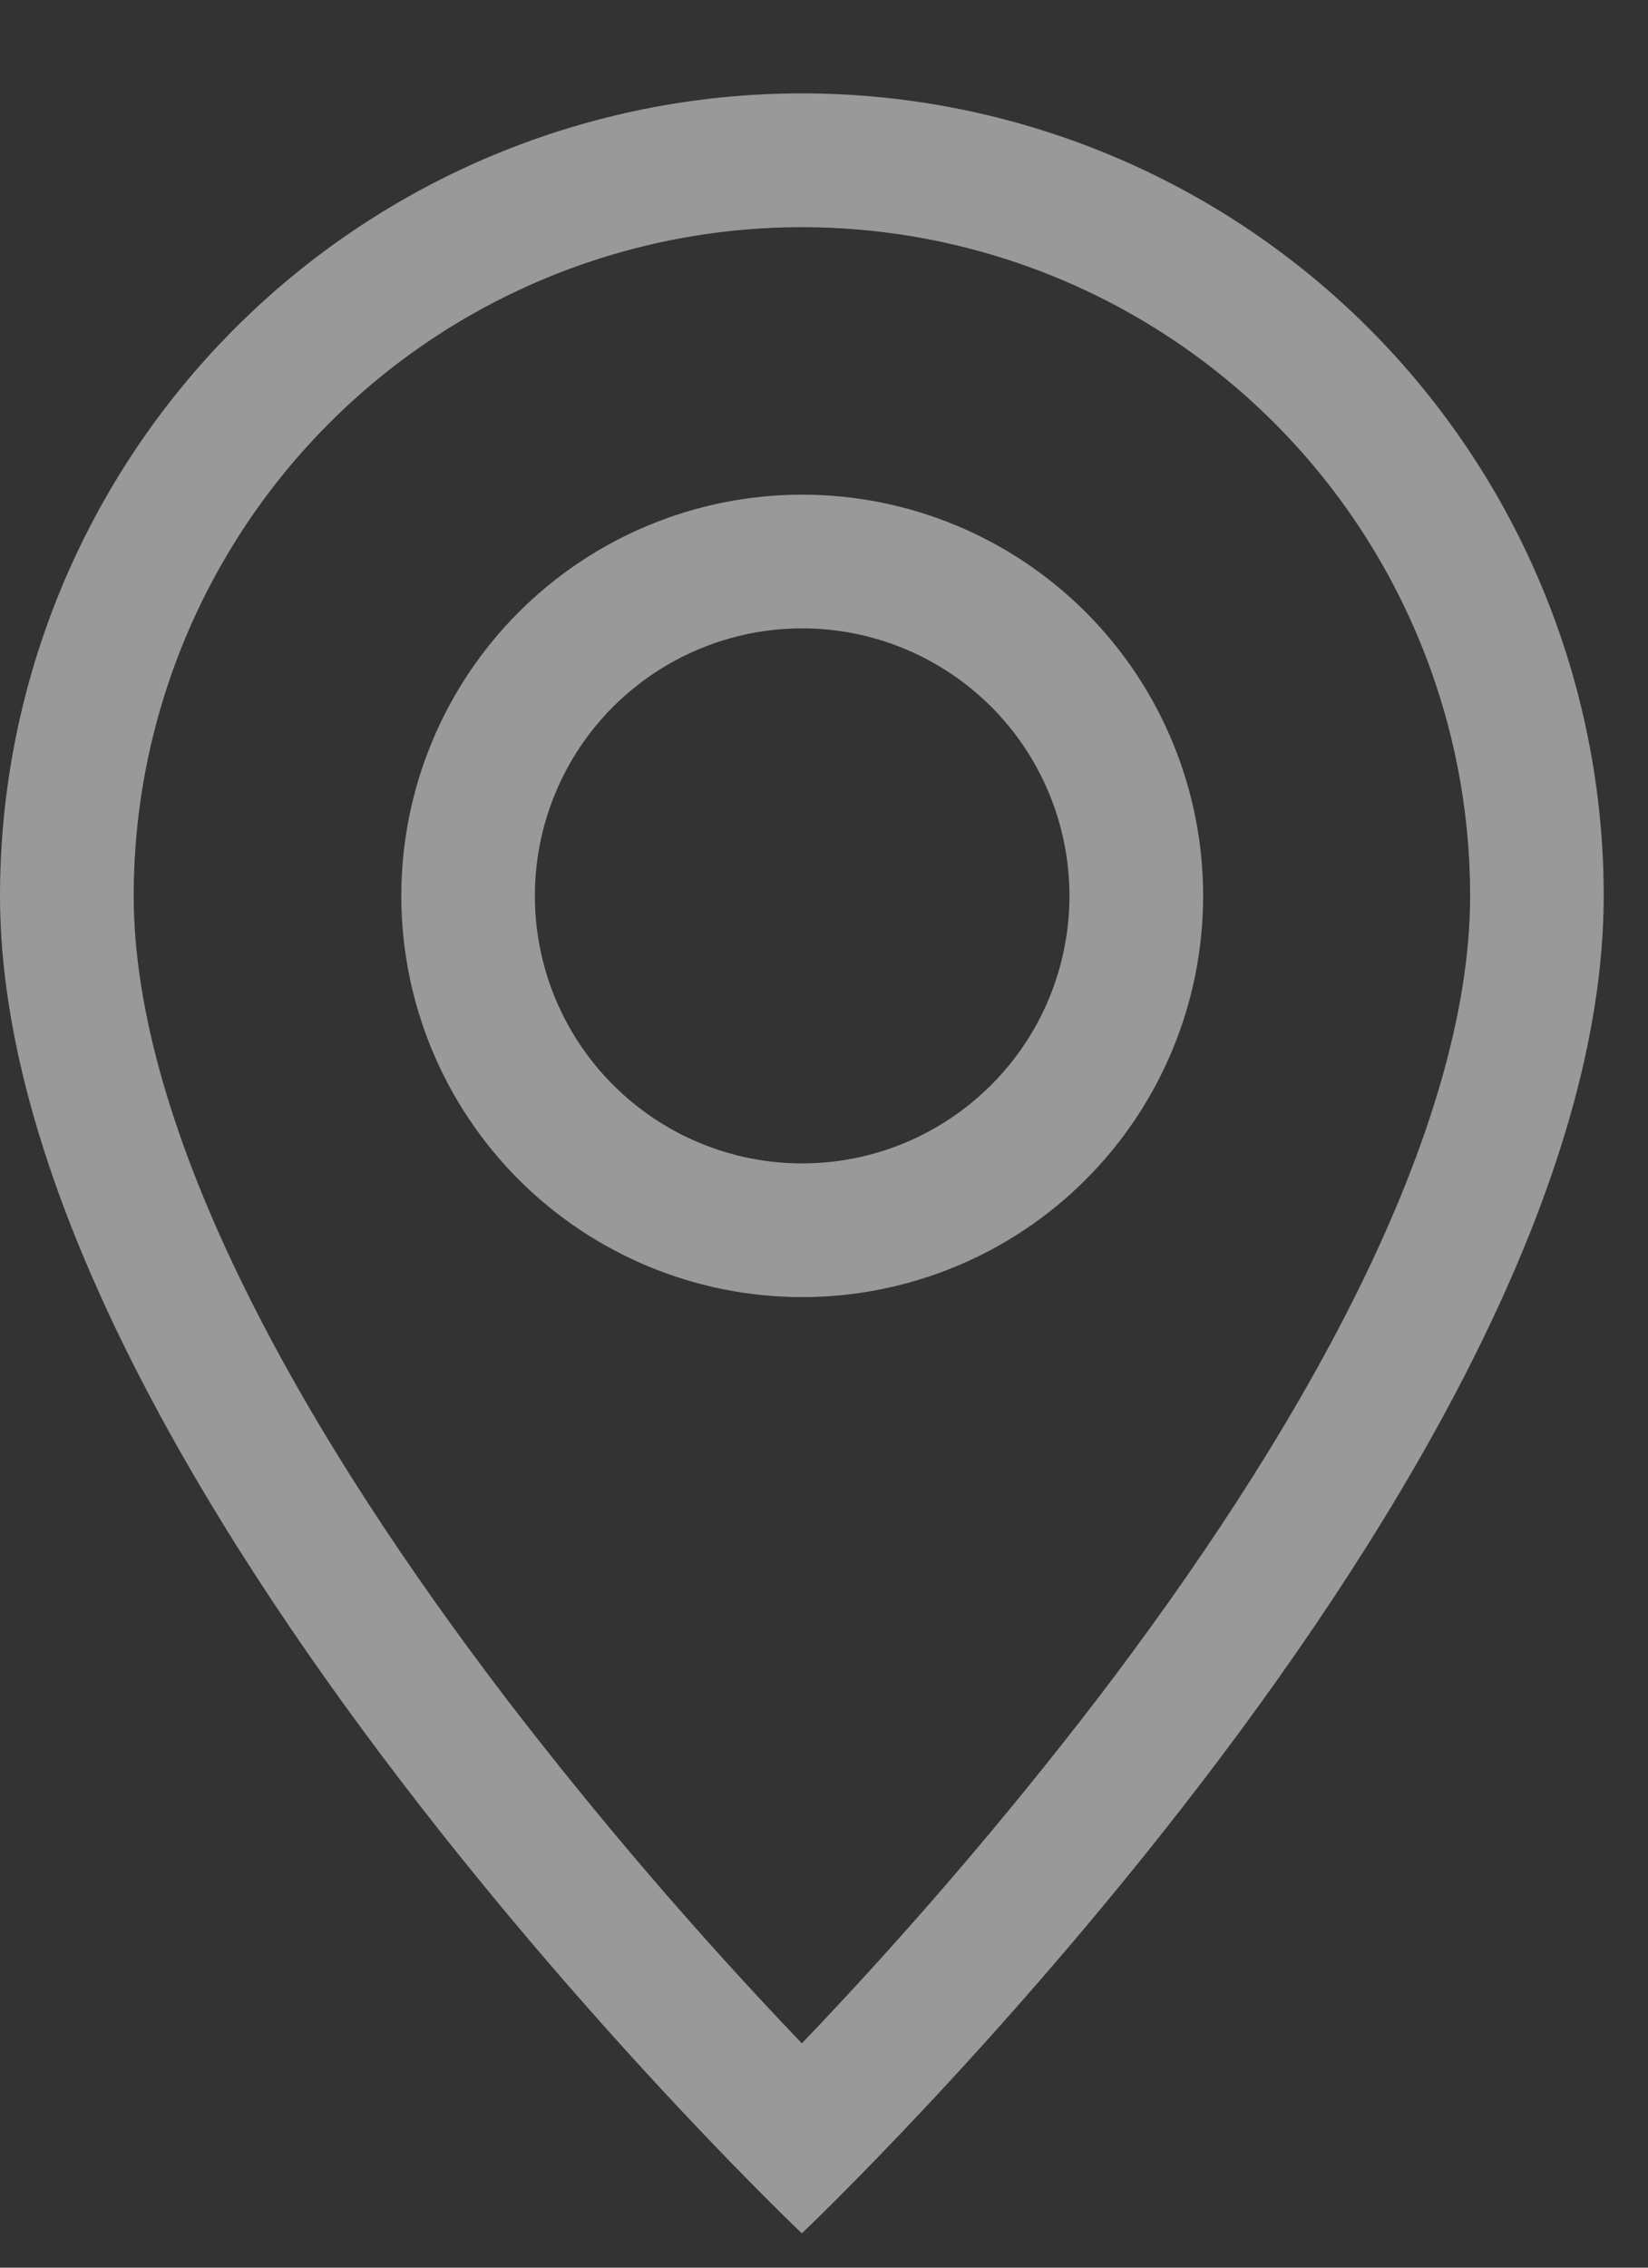
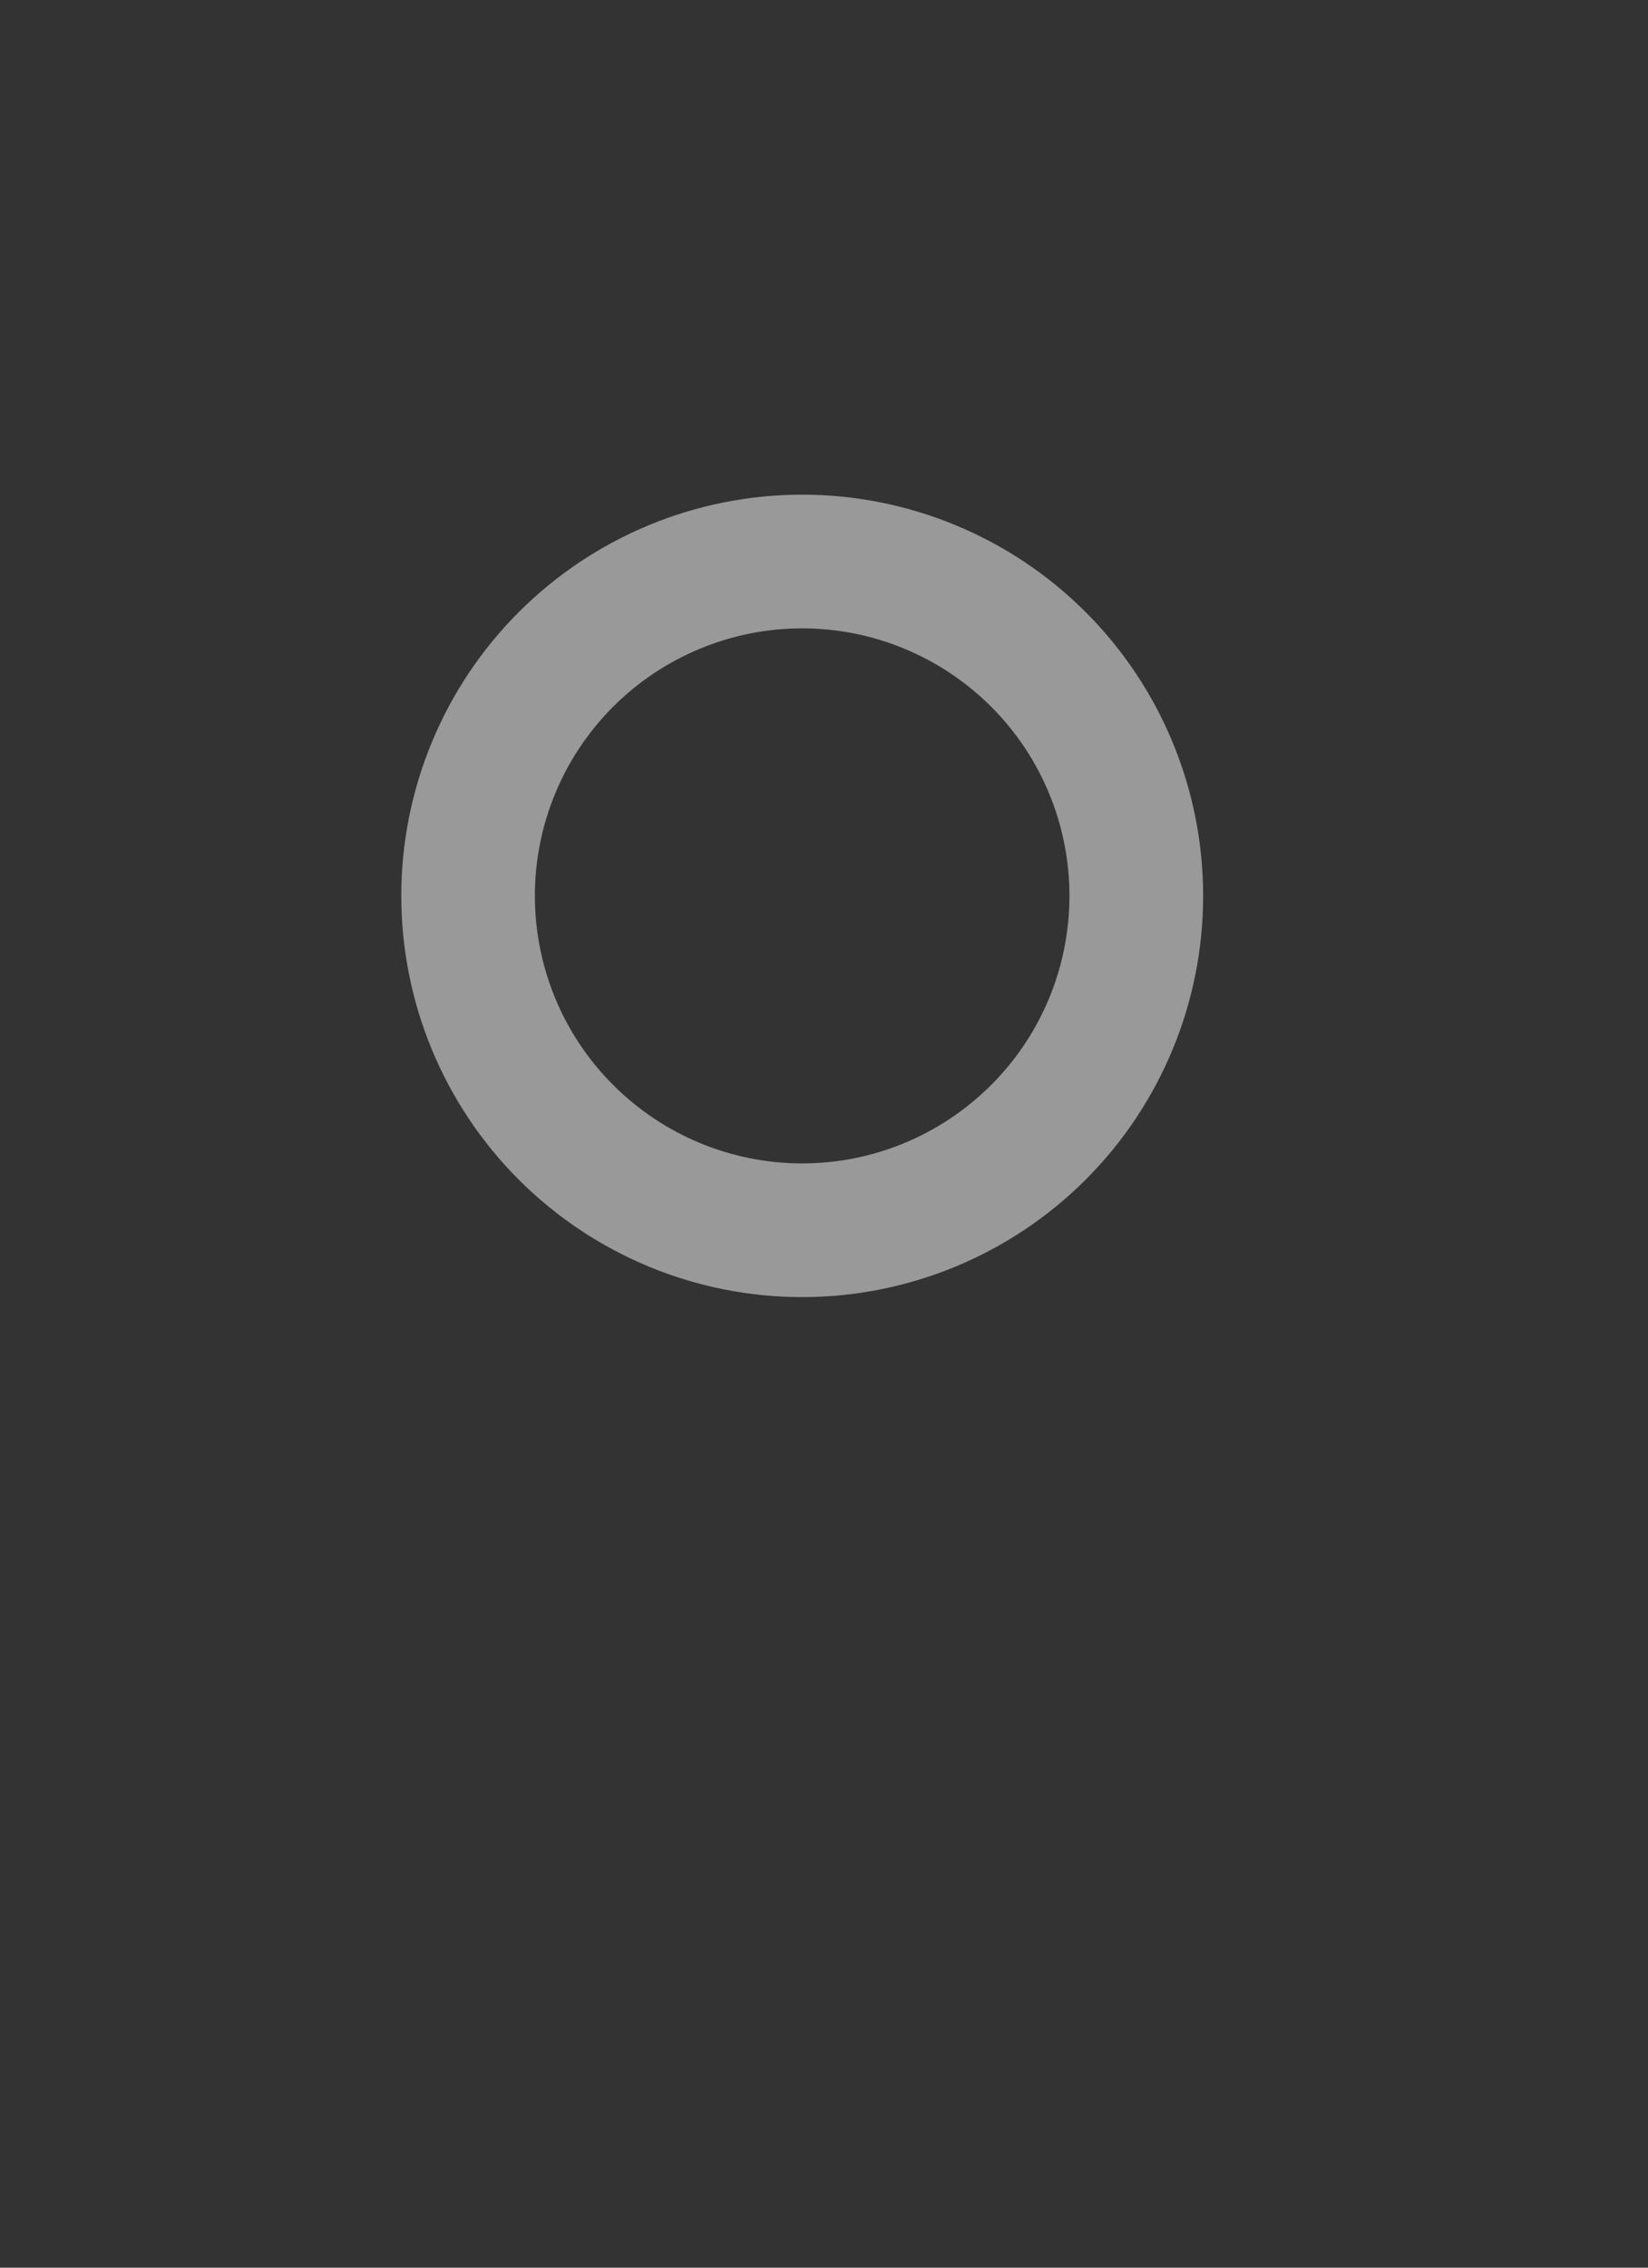
<svg xmlns="http://www.w3.org/2000/svg" width="16" height="22" viewBox="0 0 16 22" fill="none">
  <rect x="0" y="0" width="16" height="22" fill="#333333" stroke="none" />
  <g id="Group 947">
-     <path id="Vector" d="M13.191 12.506C12.511 13.884 11.59 15.257 10.648 16.49C9.754 17.652 8.798 18.765 7.785 19.824C6.772 18.765 5.816 17.652 4.923 16.49C3.981 15.257 3.06 13.884 2.38 12.506C1.692 11.114 1.298 9.81 1.298 8.691C1.298 6.971 1.981 5.321 3.198 4.104C4.414 2.887 6.065 2.204 7.785 2.204C9.506 2.204 11.156 2.887 12.373 4.104C13.589 5.321 14.273 6.971 14.273 8.691C14.273 9.81 13.877 11.114 13.191 12.506ZM7.785 21.667C7.785 21.667 15.57 14.289 15.57 8.691C15.57 6.627 14.75 4.646 13.29 3.186C11.83 1.726 9.85 0.906 7.785 0.906C5.72 0.906 3.74 1.726 2.28 3.186C0.82 4.646 3.07674e-08 6.627 0 8.691C0 14.289 7.785 21.667 7.785 21.667Z" fill="white" fill-opacity="0.5" />
    <path id="Vector_2" d="M7.788 11.287C7.1 11.287 6.44 11.013 5.953 10.526C5.466 10.04 5.193 9.38 5.193 8.691C5.193 8.003 5.466 7.343 5.953 6.856C6.44 6.37 7.1 6.096 7.788 6.096C8.476 6.096 9.136 6.37 9.623 6.856C10.11 7.343 10.383 8.003 10.383 8.691C10.383 9.38 10.11 10.04 9.623 10.526C9.136 11.013 8.476 11.287 7.788 11.287ZM7.788 12.584C8.82 12.584 9.811 12.174 10.541 11.444C11.271 10.714 11.681 9.724 11.681 8.691C11.681 7.659 11.271 6.669 10.541 5.939C9.811 5.209 8.82 4.799 7.788 4.799C6.756 4.799 5.766 5.209 5.036 5.939C4.306 6.669 3.896 7.659 3.896 8.691C3.896 9.724 4.306 10.714 5.036 11.444C5.766 12.174 6.756 12.584 7.788 12.584Z" fill="white" fill-opacity="0.5" />
  </g>
</svg>